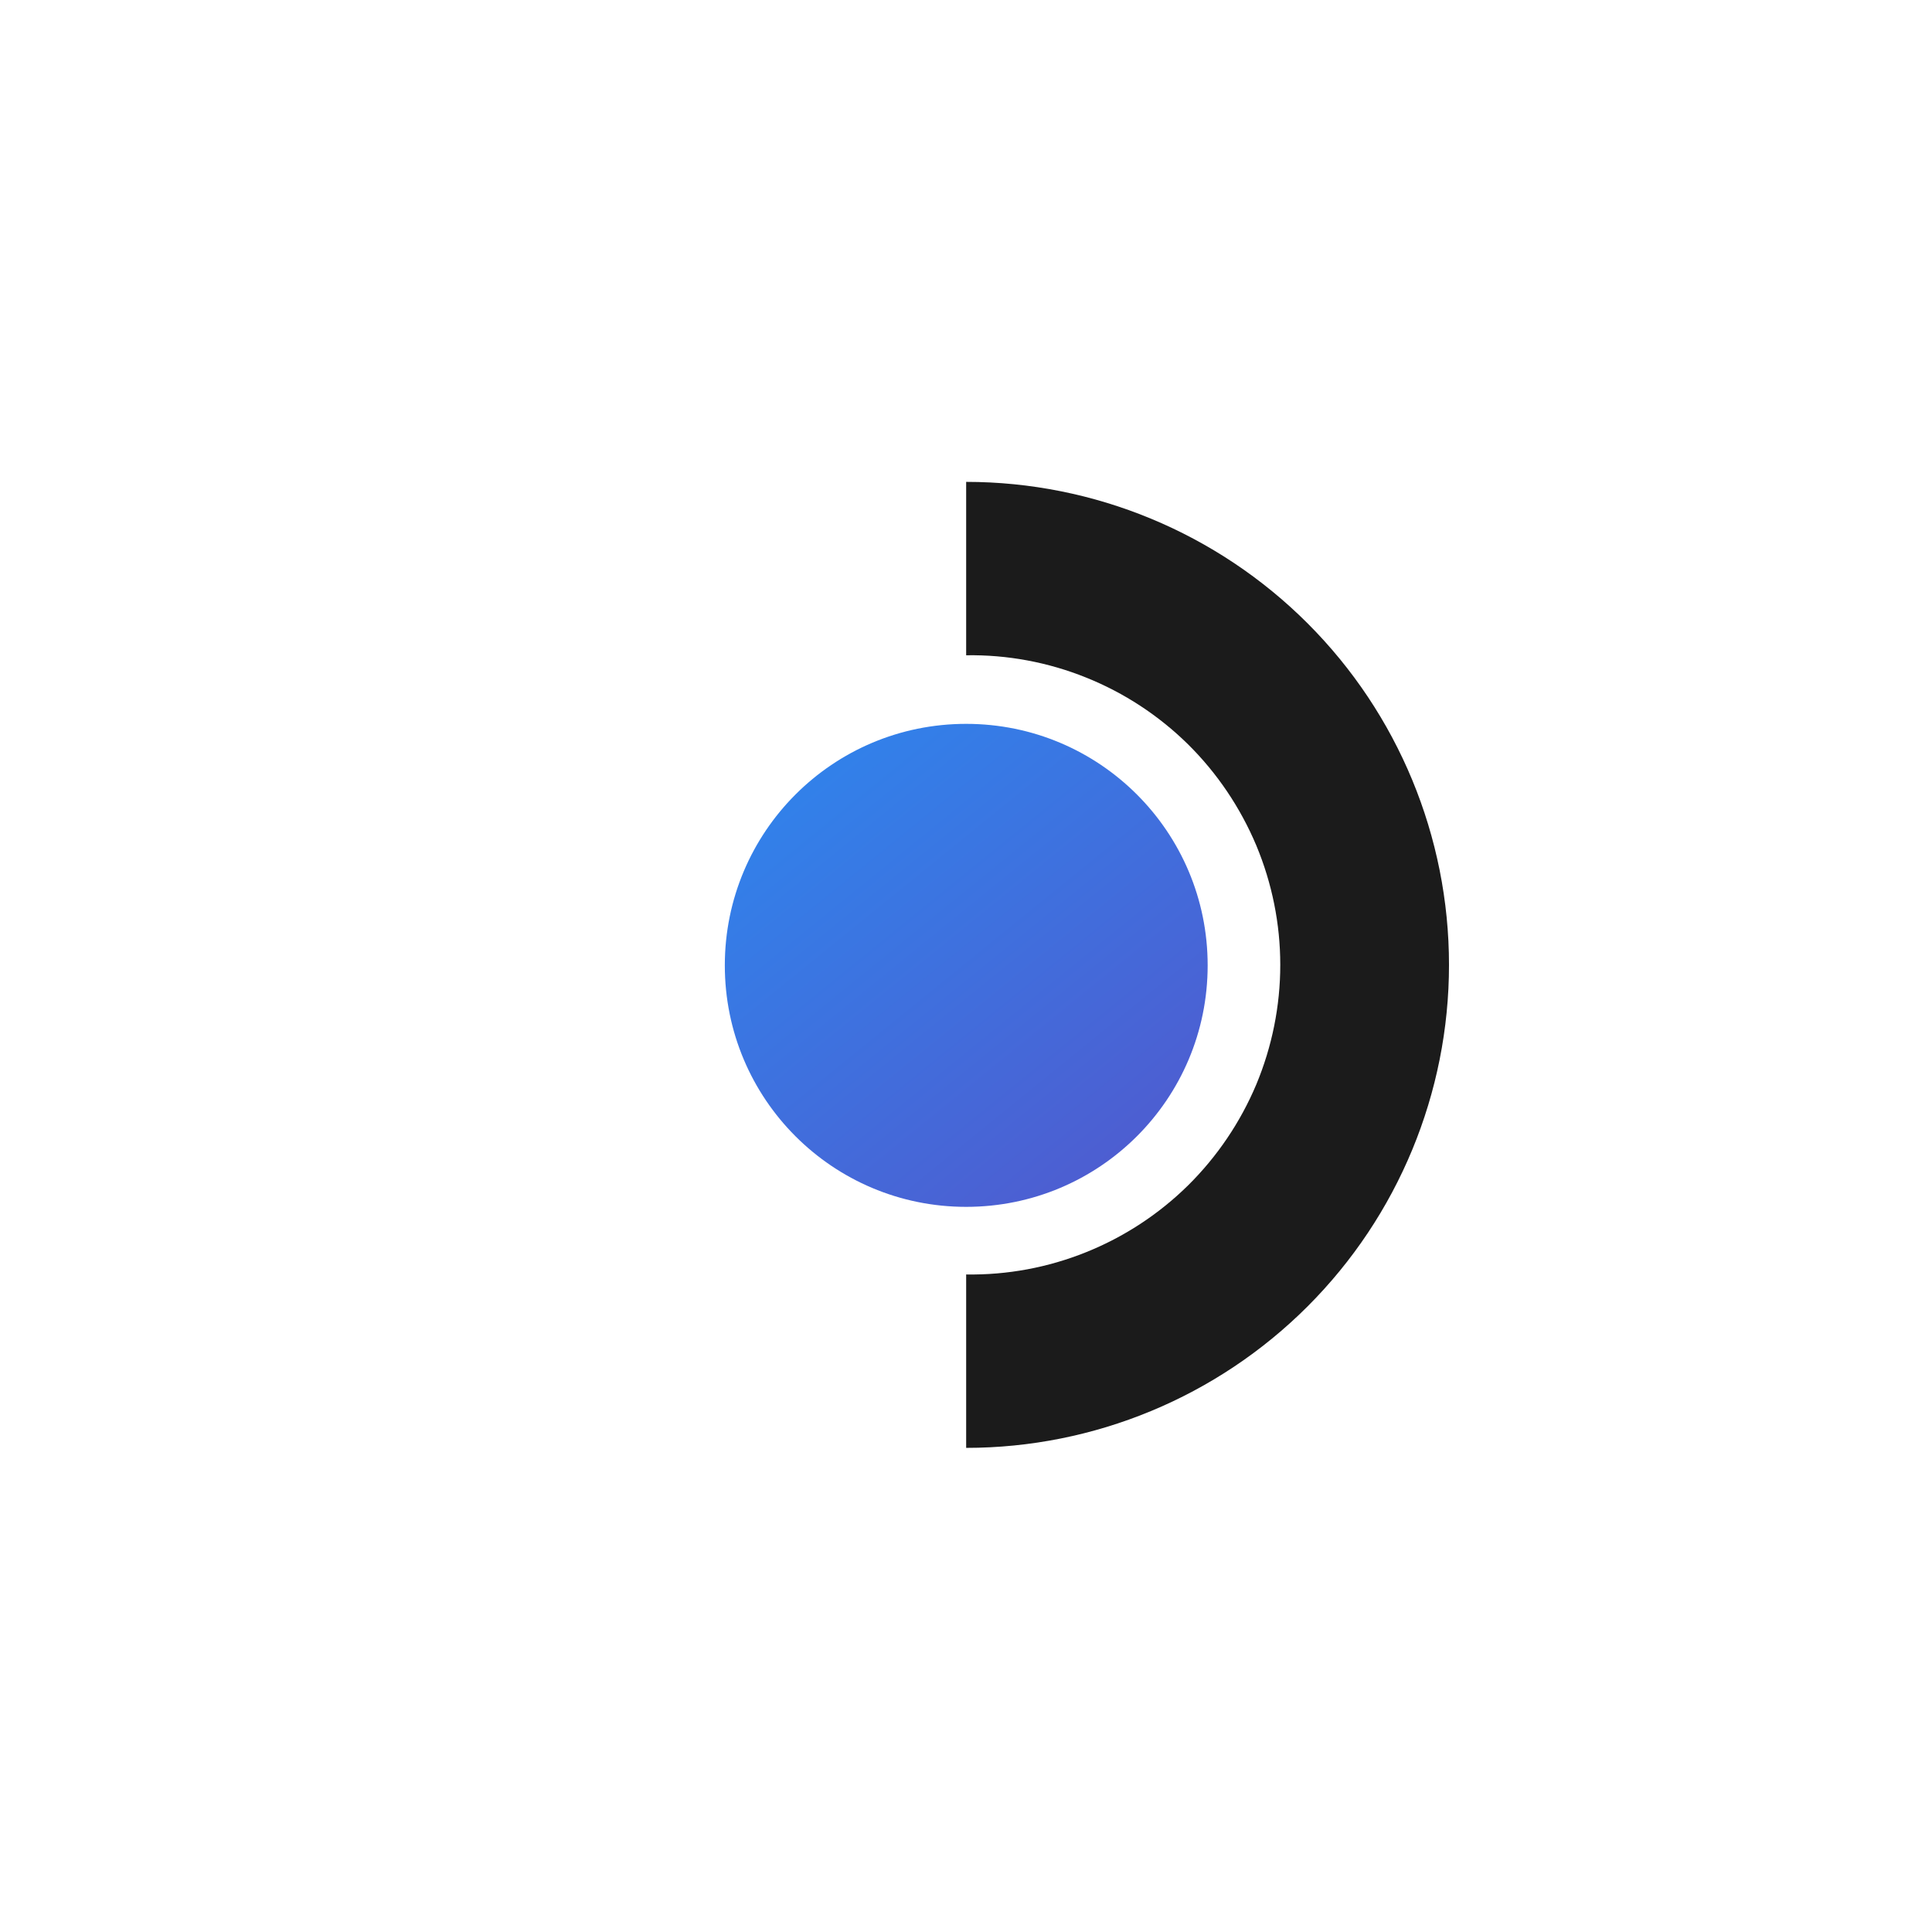
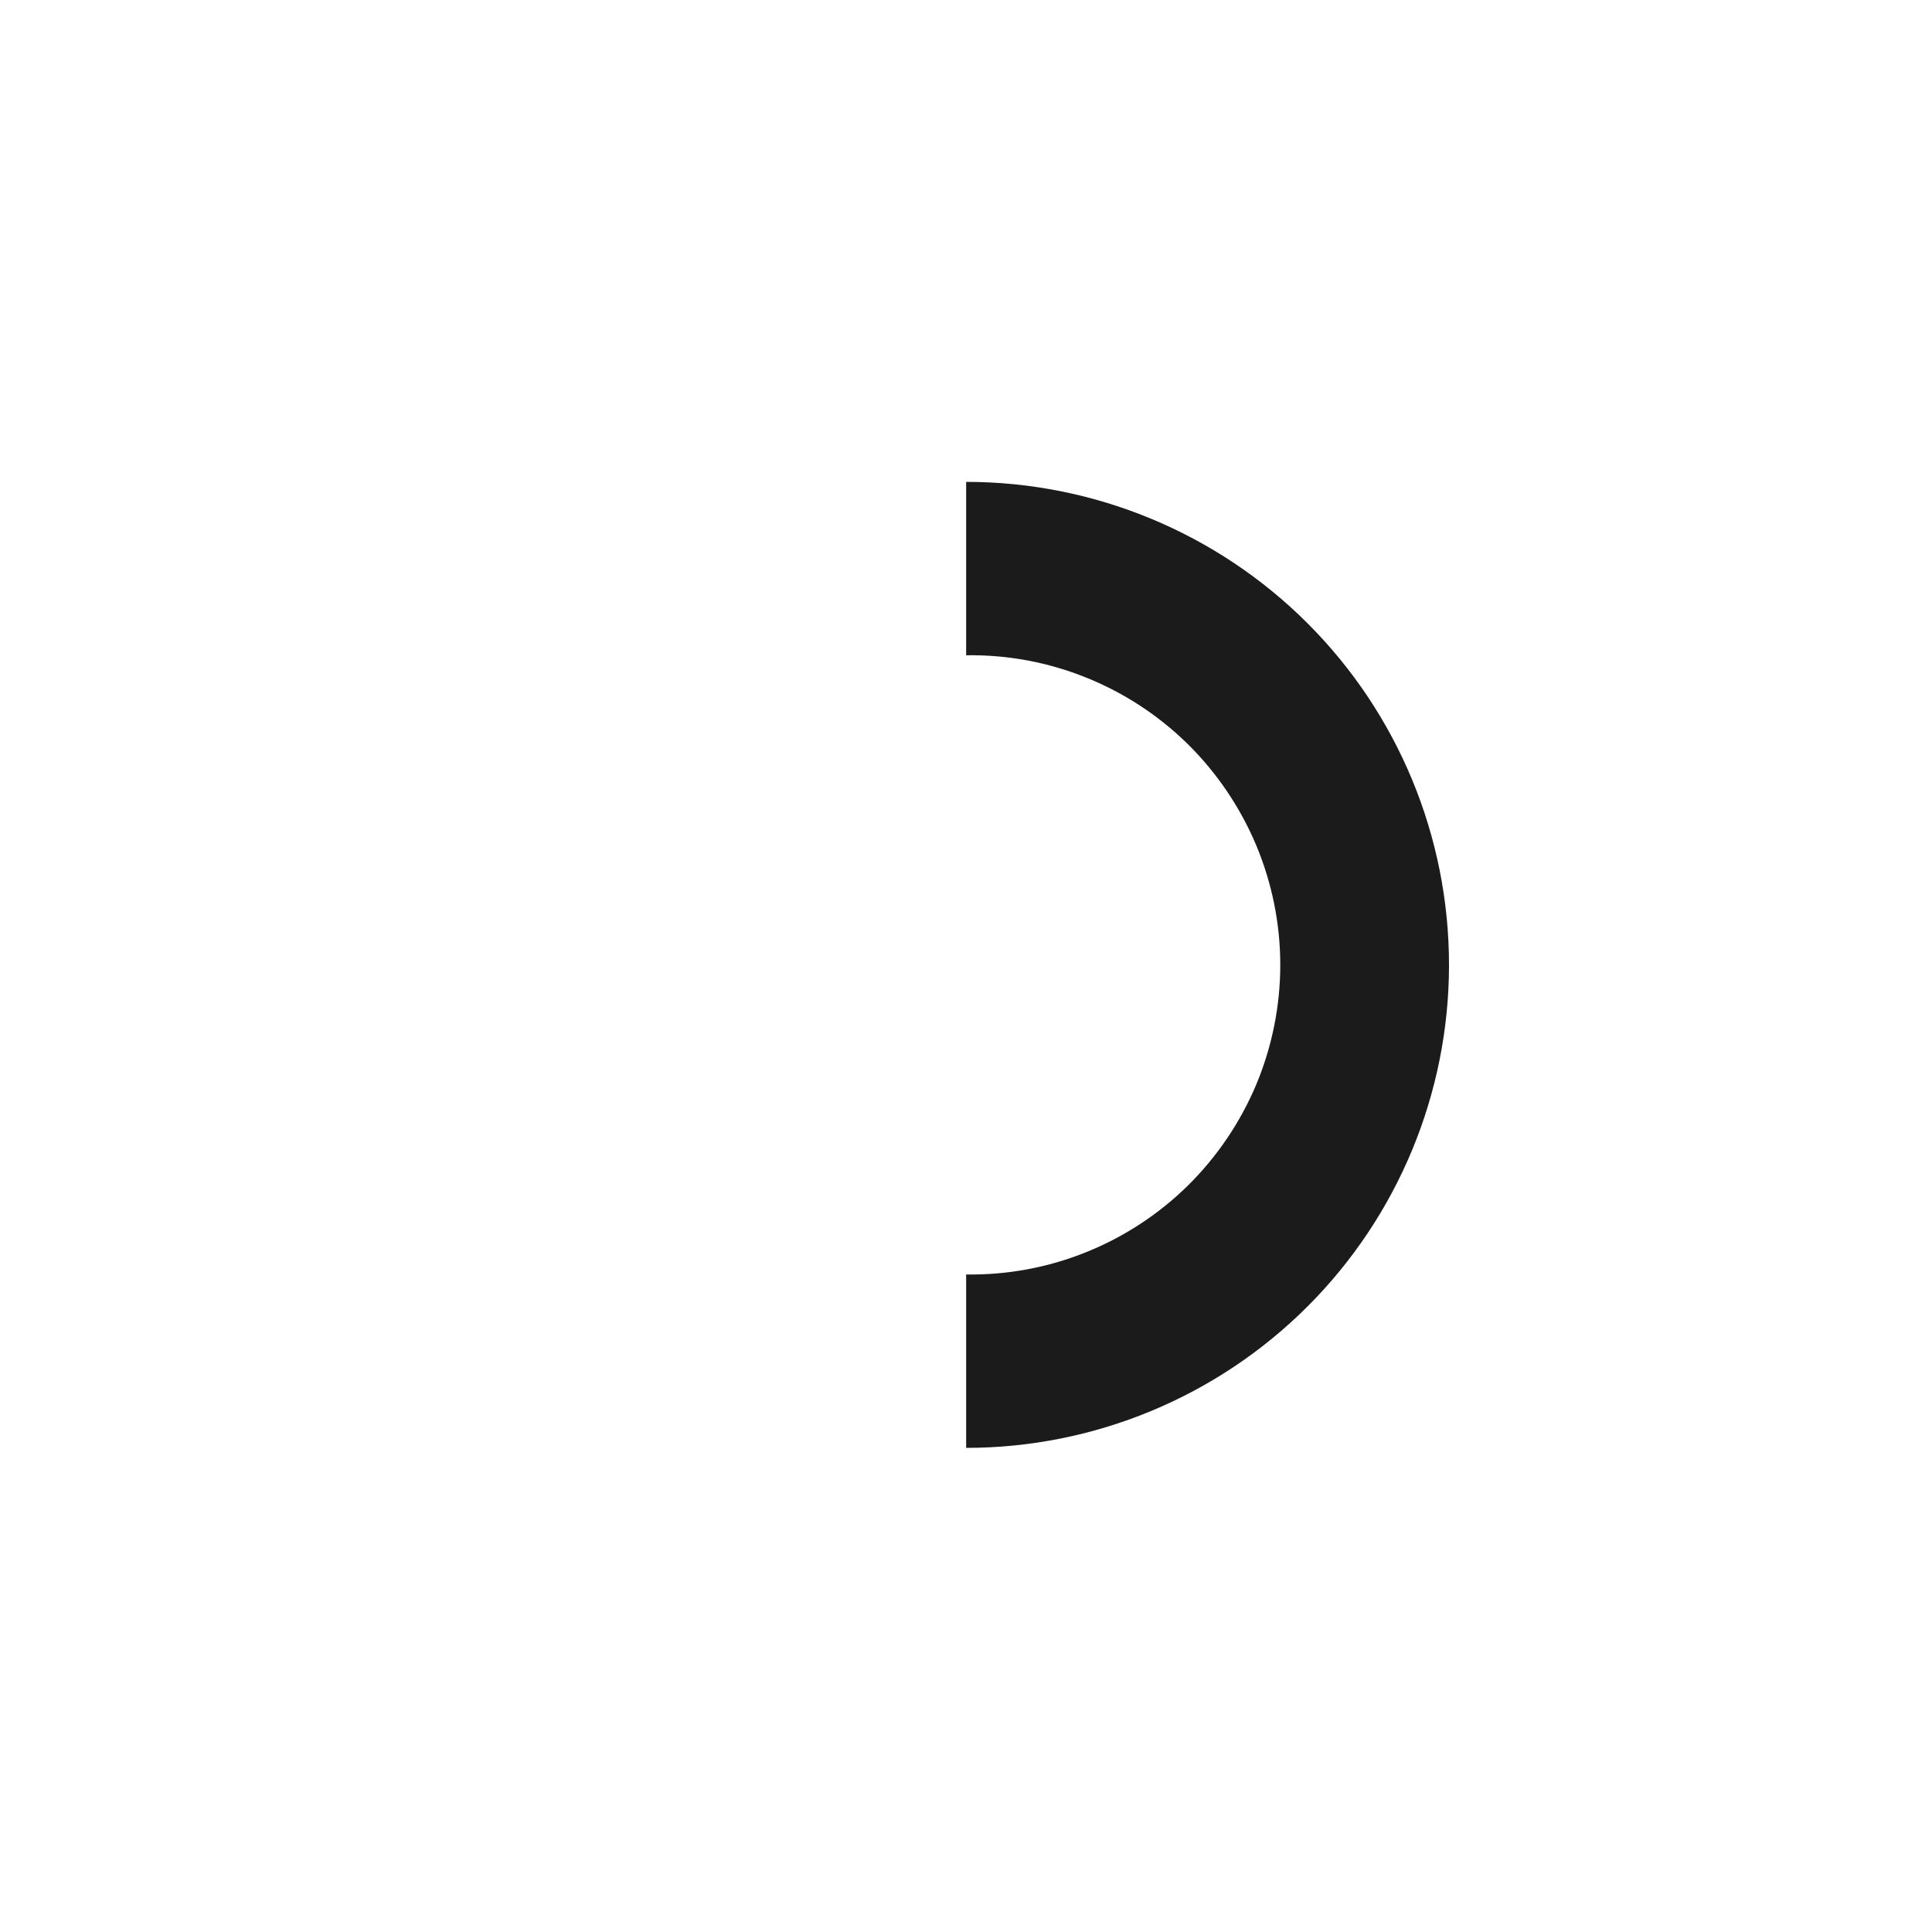
<svg xmlns="http://www.w3.org/2000/svg" viewBox="0 0 1200 1200" width="1200" height="1200">
  <title>logoGrid</title>
  <defs>
    <linearGradient id="g1" x2="1" gradientUnits="userSpaceOnUse" gradientTransform="matrix(485.275,584.306,-584.272,485.247,174.783,418.046)">
      <stop offset="0" stop-color="#1a9fff" />
      <stop offset="1" stop-color="#5f47c1" />
    </linearGradient>
  </defs>
  <style>		.s0 { fill: #1b1b1b } 		.s1 { fill: url(#g1) } 	</style>
  <g id="Layer 1">
    <g id="&lt;Group&gt;">
-       <path id="&lt;Path&gt;" class="s0" d="m600.1 899.5v-107.9c25.5 0.4 50.8-4.3 74.4-13.8 23.7-9.5 45.2-23.6 63.4-41.5 18.1-17.9 32.5-39.2 42.4-62.7 9.8-23.5 14.9-48.8 14.9-74.3 0-25.5-5.1-50.7-14.9-74.2-9.9-23.5-24.3-44.9-42.4-62.8-18.2-17.9-39.7-32-63.4-41.5-23.6-9.5-48.9-14.2-74.4-13.8v-107.7c79.5 0 155.8 31.6 212.1 87.9 56.2 56.2 87.8 132.5 87.8 212.1 0 79.6-31.6 155.9-87.8 212.1-56.3 56.3-132.6 87.9-212.1 87.9z" />
-       <path id="&lt;Path&gt;" fill-rule="evenodd" class="s1" d="m600.1 749.6c-82.9 0-149.9-67-149.9-150 0-82.9 67-150 149.9-150 82.9 0 150 67.1 150 150 0 83-67.1 150-150 150z" />
+       <path id="&lt;Path&gt;" class="s0" d="m600.1 899.5v-107.9c25.5 0.4 50.8-4.3 74.4-13.8 23.7-9.5 45.2-23.6 63.4-41.5 18.1-17.9 32.5-39.2 42.4-62.7 9.8-23.5 14.9-48.8 14.9-74.3 0-25.5-5.1-50.7-14.9-74.2-9.9-23.5-24.3-44.9-42.4-62.8-18.2-17.9-39.7-32-63.4-41.5-23.6-9.5-48.9-14.2-74.4-13.8v-107.7c79.5 0 155.8 31.6 212.1 87.9 56.2 56.2 87.8 132.5 87.8 212.1 0 79.6-31.6 155.9-87.8 212.1-56.3 56.3-132.6 87.9-212.1 87.9" />
    </g>
  </g>
</svg>